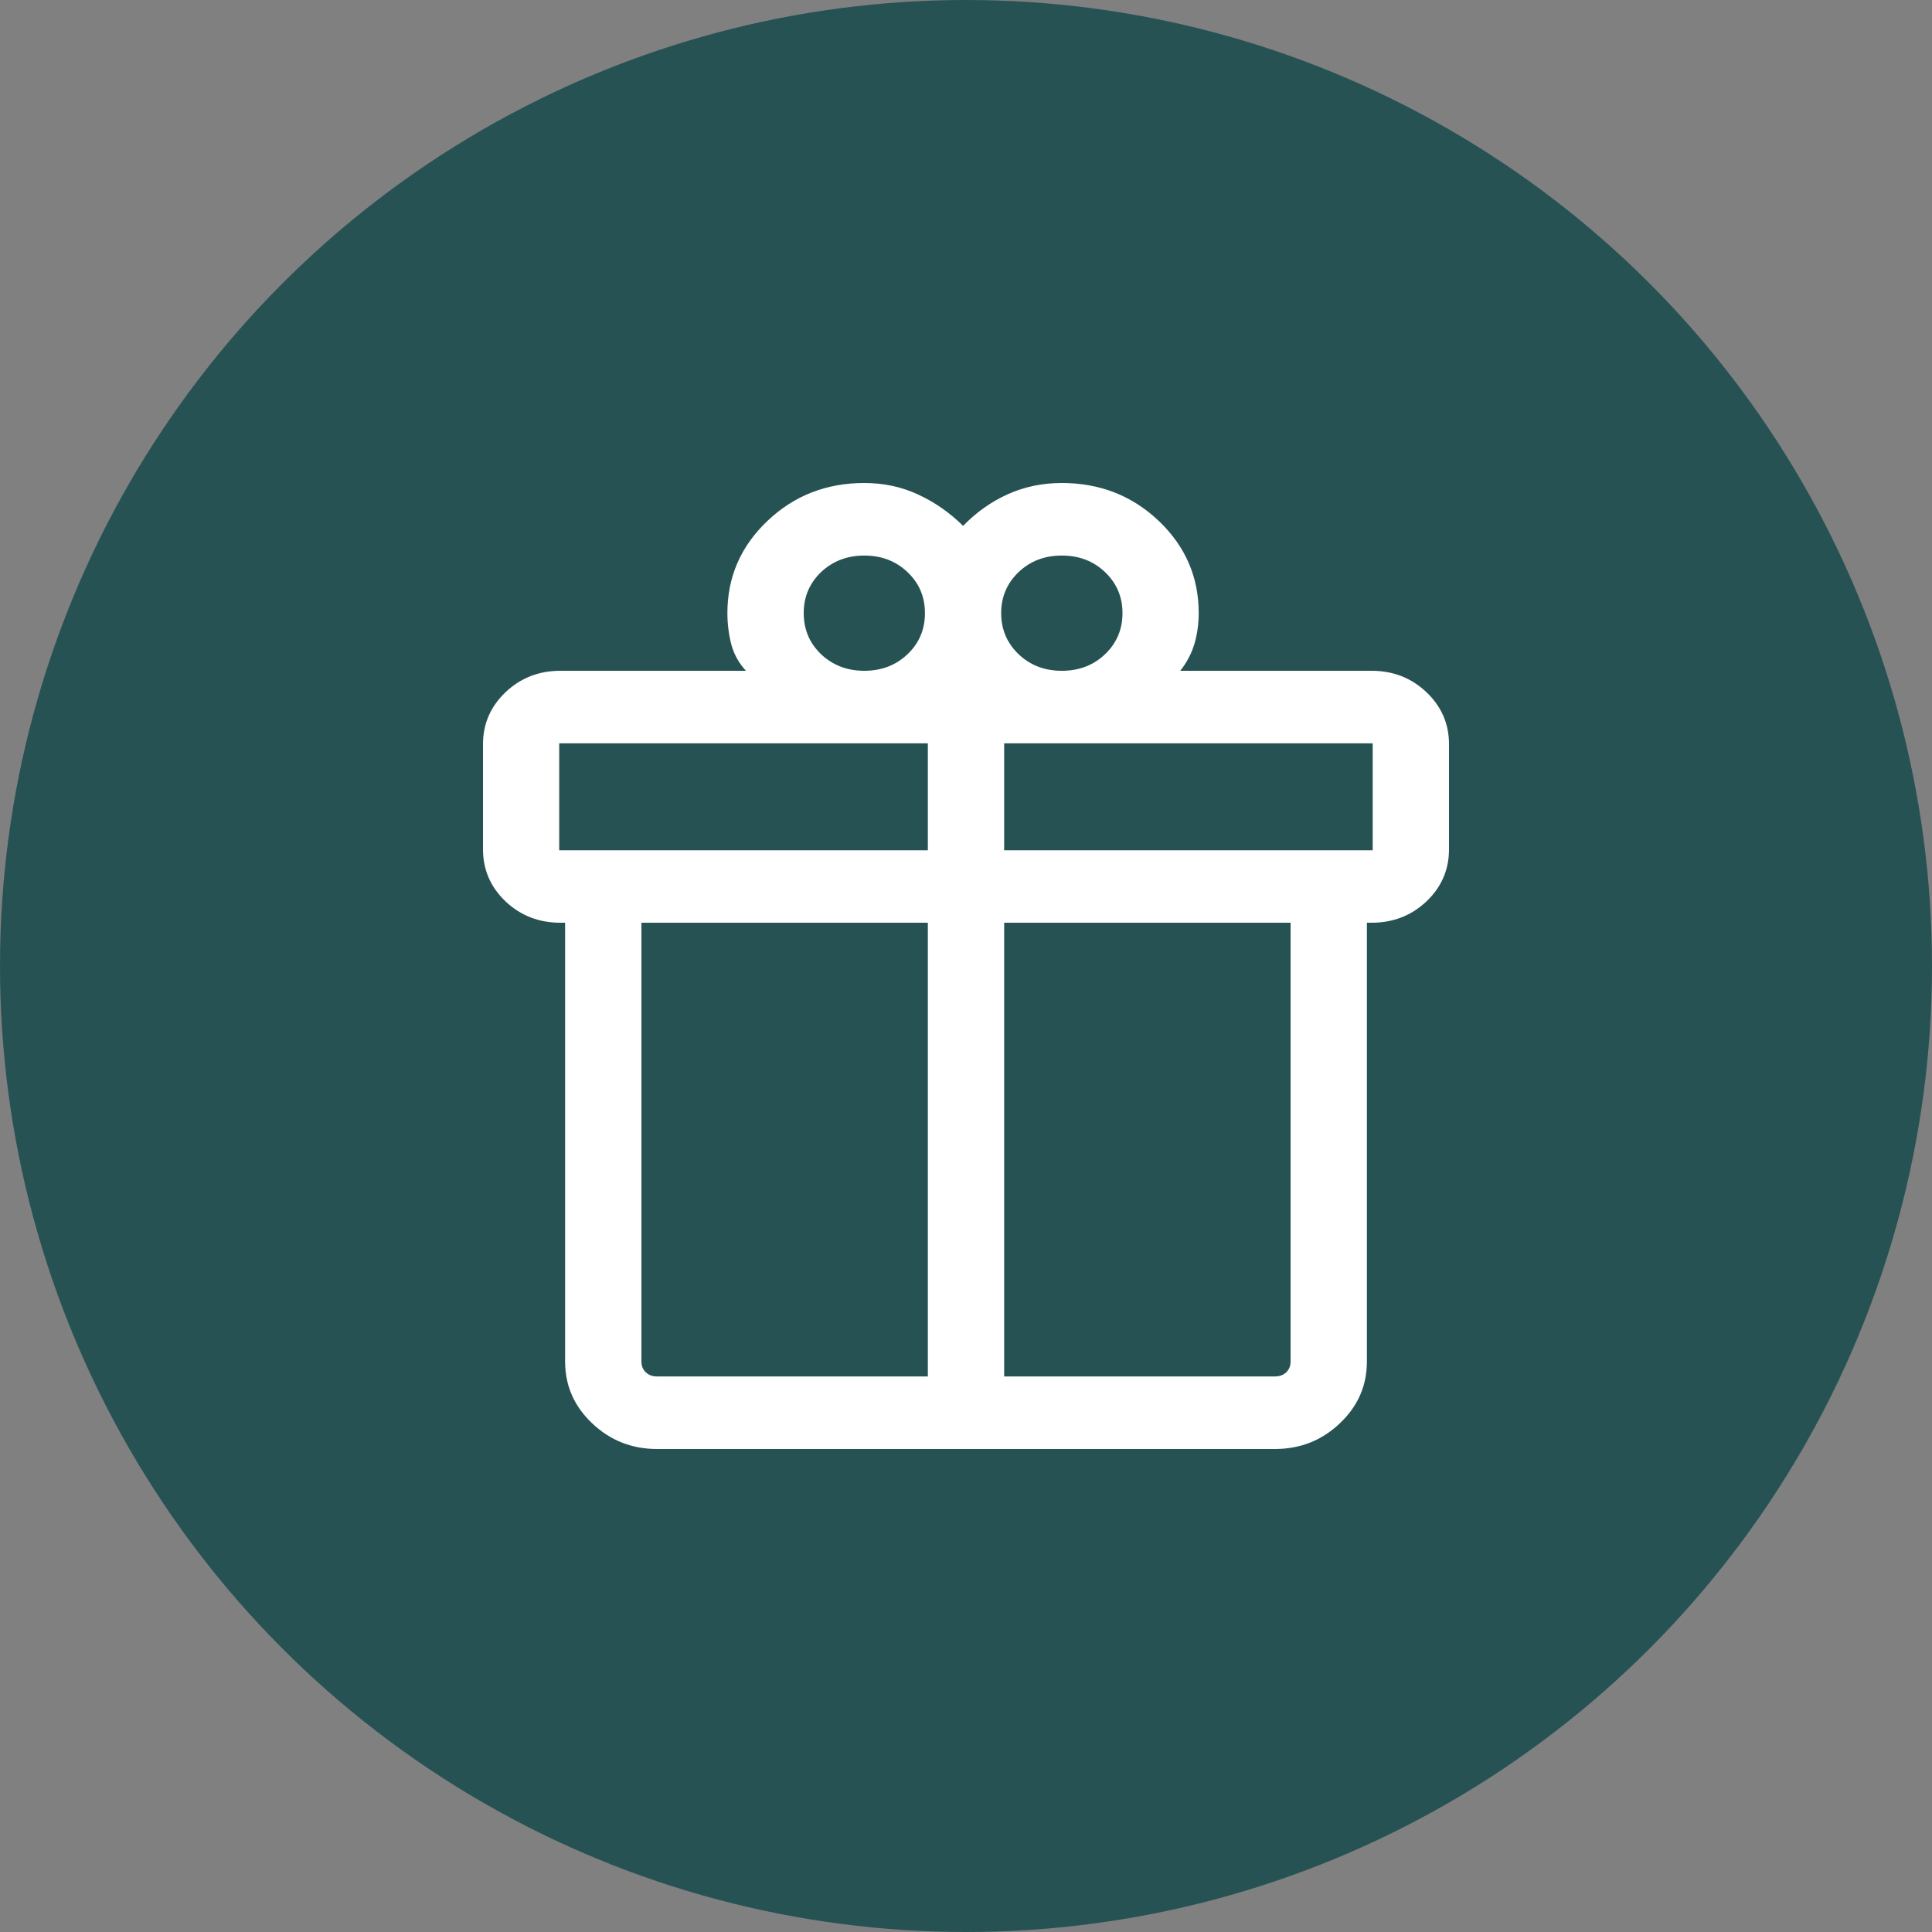
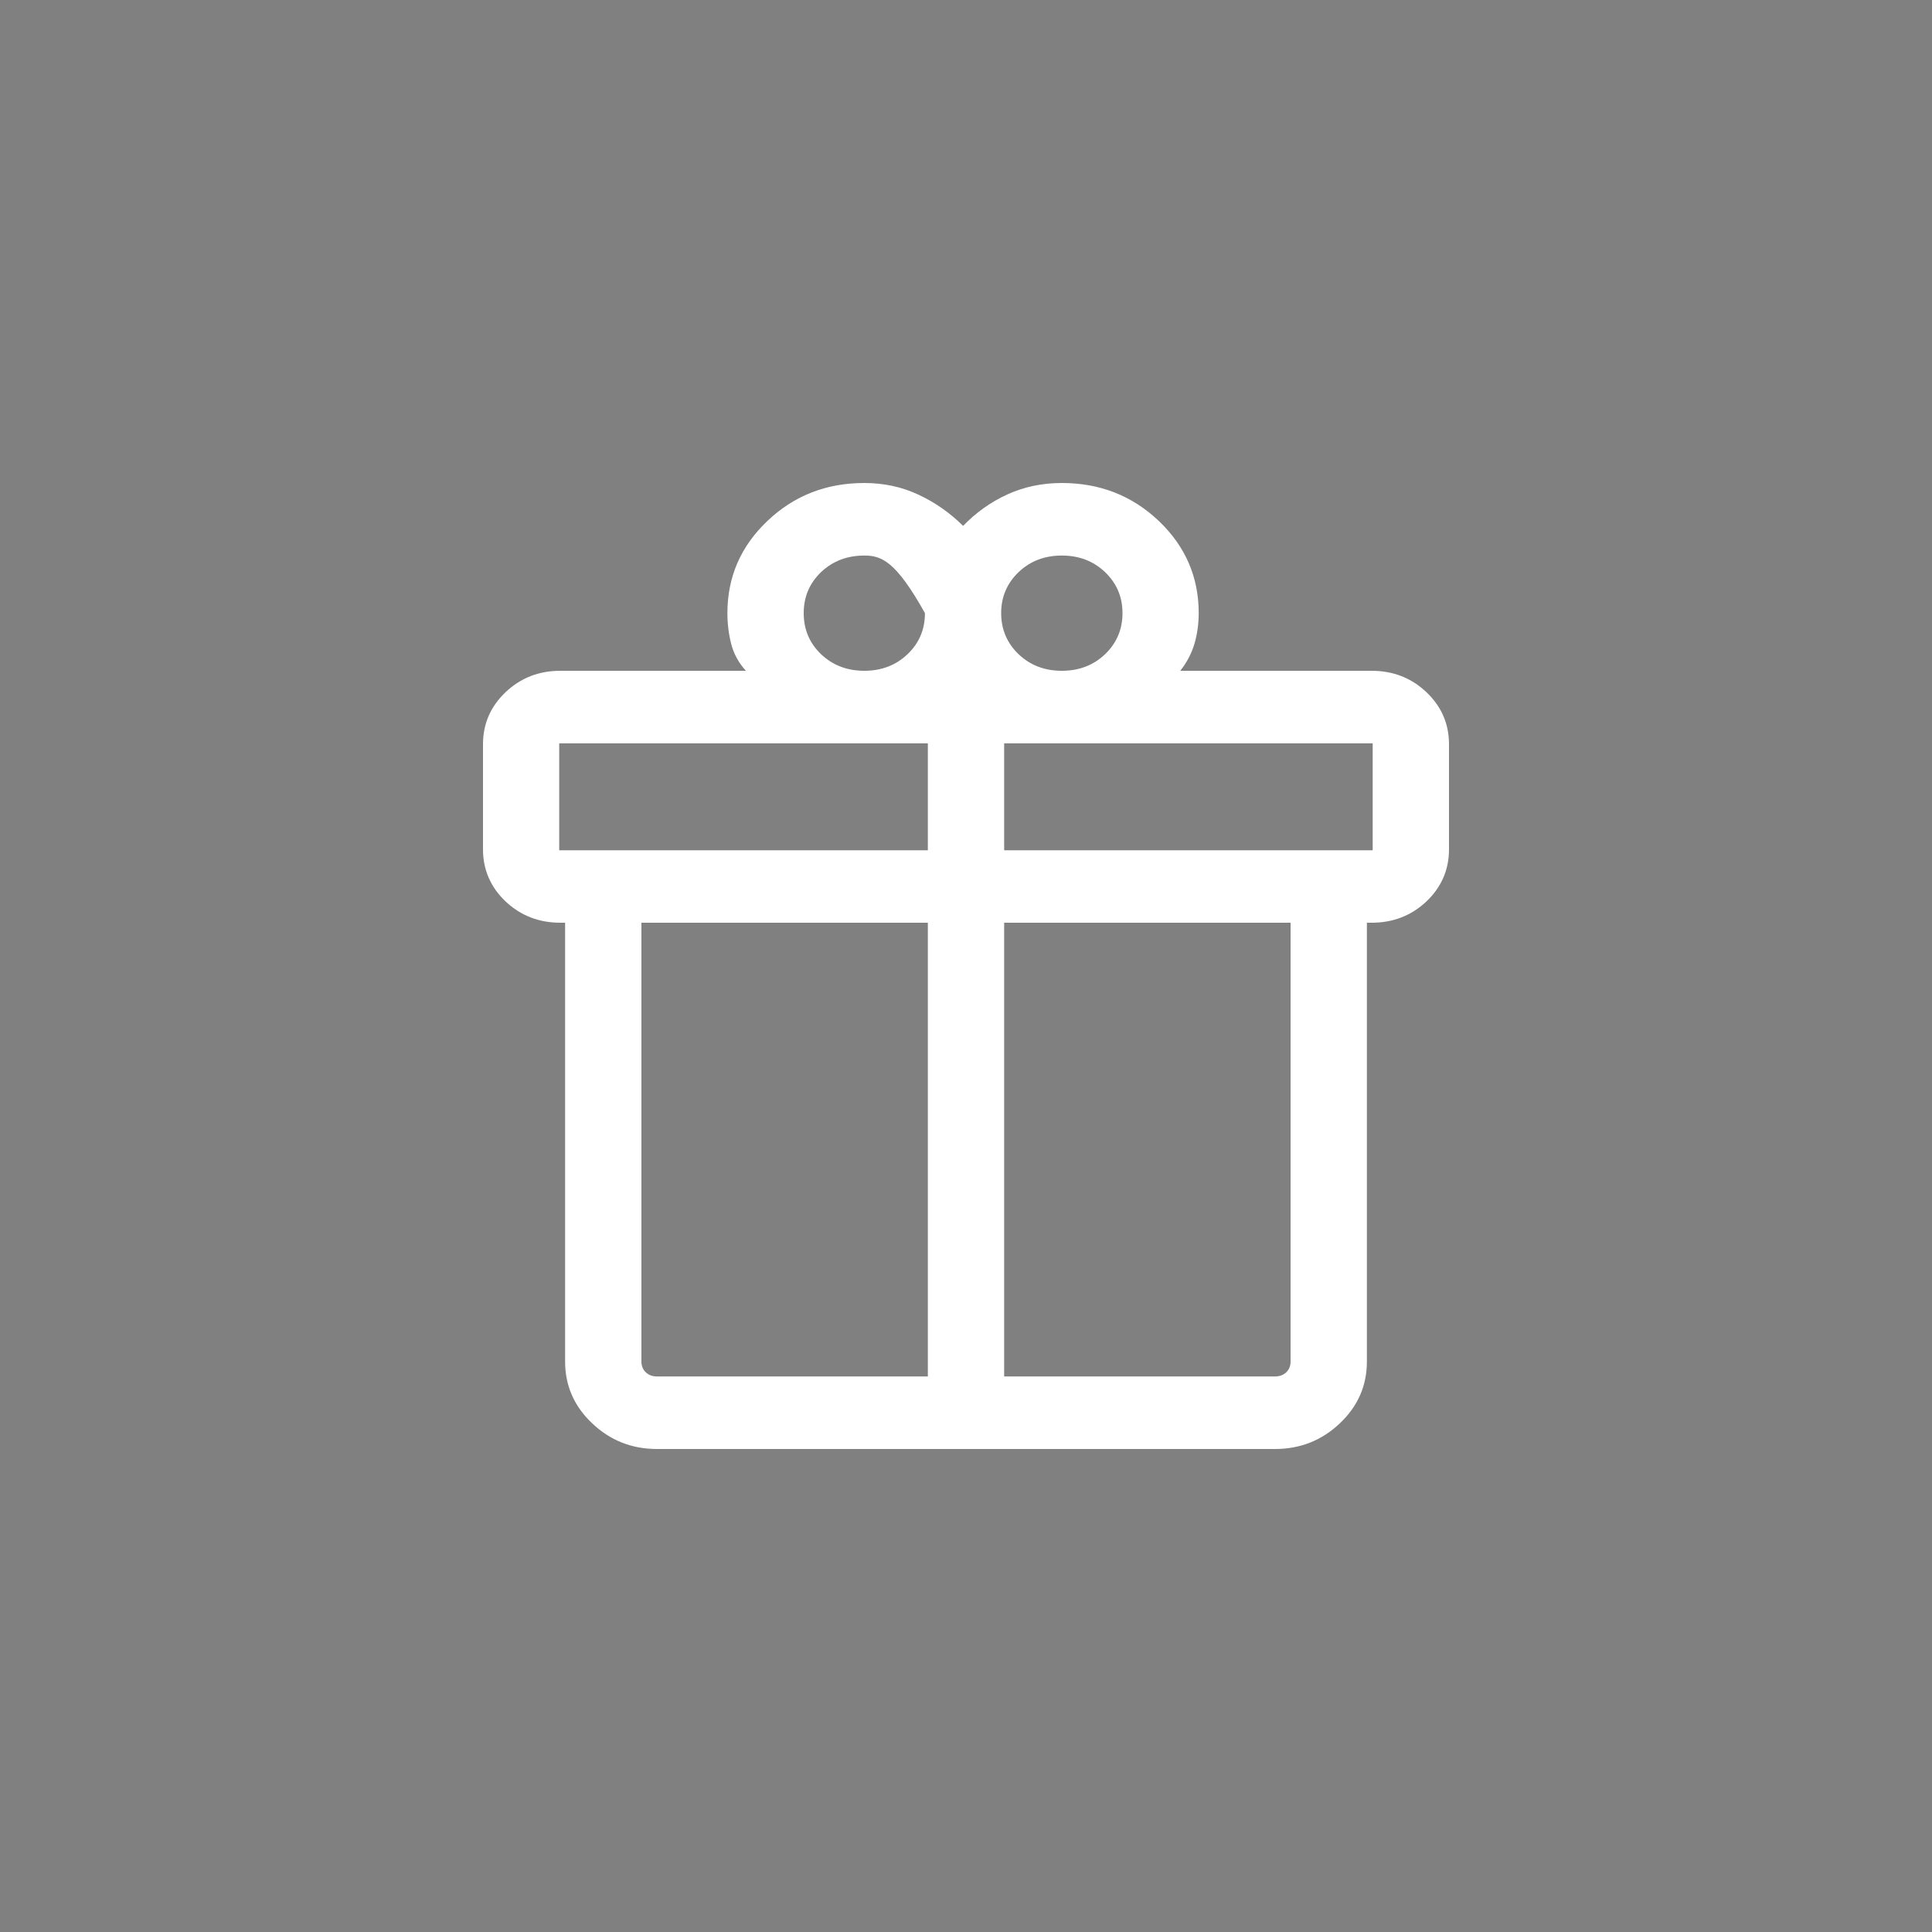
<svg xmlns="http://www.w3.org/2000/svg" width="20" height="20" viewBox="0 0 20 20" fill="none">
  <rect x="0" y="0" width="20" height="20" fill="#808080" stroke="none" />
-   <circle cx="10" cy="10" r="10" fill="#275254" />
-   <path d="M5.85 14.095V9.552H5.8C5.578 9.552 5.389 9.478 5.233 9.331C5.078 9.183 5 9.003 5 8.792V7.704C5 7.493 5.078 7.314 5.233 7.166C5.389 7.018 5.578 6.944 5.8 6.944H7.722C7.647 6.863 7.597 6.771 7.57 6.669C7.544 6.567 7.53 6.46 7.53 6.347C7.53 5.973 7.668 5.655 7.944 5.393C8.219 5.131 8.554 5 8.947 5C9.149 5 9.336 5.04 9.508 5.121C9.68 5.201 9.834 5.309 9.97 5.444C10.105 5.304 10.259 5.195 10.431 5.117C10.603 5.039 10.79 5 10.992 5C11.386 5 11.72 5.131 11.996 5.393C12.271 5.655 12.409 5.973 12.409 6.347C12.409 6.458 12.394 6.564 12.365 6.664C12.335 6.764 12.286 6.858 12.218 6.944H14.2C14.422 6.944 14.611 7.018 14.767 7.166C14.922 7.314 15 7.493 15 7.704V8.792C15 9.003 14.922 9.183 14.767 9.331C14.611 9.478 14.422 9.552 14.2 9.552H14.15V14.095C14.15 14.344 14.057 14.557 13.87 14.734C13.684 14.911 13.46 15 13.198 15H6.802C6.54 15 6.316 14.911 6.13 14.734C5.943 14.557 5.85 14.344 5.85 14.095ZM10.992 5.751C10.814 5.751 10.665 5.808 10.545 5.922C10.425 6.037 10.364 6.178 10.364 6.347C10.364 6.516 10.425 6.658 10.545 6.773C10.665 6.887 10.814 6.944 10.992 6.944C11.17 6.944 11.319 6.887 11.439 6.773C11.559 6.658 11.62 6.516 11.62 6.347C11.62 6.178 11.559 6.037 11.439 5.922C11.319 5.808 11.17 5.751 10.992 5.751ZM8.32 6.347C8.32 6.516 8.38 6.658 8.5 6.773C8.621 6.887 8.77 6.944 8.947 6.944C9.125 6.944 9.274 6.887 9.394 6.773C9.515 6.658 9.575 6.516 9.575 6.347C9.575 6.178 9.515 6.037 9.394 5.922C9.274 5.808 9.125 5.751 8.947 5.751C8.77 5.751 8.621 5.808 8.5 5.922C8.38 6.037 8.32 6.178 8.32 6.347ZM5.789 7.695V8.802H9.605V7.695H5.789ZM9.605 14.249V9.552H6.64V14.095C6.64 14.14 6.655 14.177 6.685 14.206C6.716 14.235 6.754 14.249 6.802 14.249H9.605ZM10.395 14.249H13.198C13.246 14.249 13.284 14.235 13.315 14.206C13.345 14.177 13.36 14.14 13.36 14.095V9.552H10.395V14.249ZM14.21 8.802V7.695H10.395V8.802H14.21Z" fill="white" />
+   <path d="M5.85 14.095V9.552H5.8C5.578 9.552 5.389 9.478 5.233 9.331C5.078 9.183 5 9.003 5 8.792V7.704C5 7.493 5.078 7.314 5.233 7.166C5.389 7.018 5.578 6.944 5.8 6.944H7.722C7.647 6.863 7.597 6.771 7.57 6.669C7.544 6.567 7.53 6.46 7.53 6.347C7.53 5.973 7.668 5.655 7.944 5.393C8.219 5.131 8.554 5 8.947 5C9.149 5 9.336 5.04 9.508 5.121C9.68 5.201 9.834 5.309 9.97 5.444C10.105 5.304 10.259 5.195 10.431 5.117C10.603 5.039 10.79 5 10.992 5C11.386 5 11.72 5.131 11.996 5.393C12.271 5.655 12.409 5.973 12.409 6.347C12.409 6.458 12.394 6.564 12.365 6.664C12.335 6.764 12.286 6.858 12.218 6.944H14.2C14.422 6.944 14.611 7.018 14.767 7.166C14.922 7.314 15 7.493 15 7.704V8.792C15 9.003 14.922 9.183 14.767 9.331C14.611 9.478 14.422 9.552 14.2 9.552H14.15V14.095C14.15 14.344 14.057 14.557 13.87 14.734C13.684 14.911 13.46 15 13.198 15H6.802C6.54 15 6.316 14.911 6.13 14.734C5.943 14.557 5.85 14.344 5.85 14.095ZM10.992 5.751C10.814 5.751 10.665 5.808 10.545 5.922C10.425 6.037 10.364 6.178 10.364 6.347C10.364 6.516 10.425 6.658 10.545 6.773C10.665 6.887 10.814 6.944 10.992 6.944C11.17 6.944 11.319 6.887 11.439 6.773C11.559 6.658 11.62 6.516 11.62 6.347C11.62 6.178 11.559 6.037 11.439 5.922C11.319 5.808 11.17 5.751 10.992 5.751ZM8.32 6.347C8.32 6.516 8.38 6.658 8.5 6.773C8.621 6.887 8.77 6.944 8.947 6.944C9.125 6.944 9.274 6.887 9.394 6.773C9.515 6.658 9.575 6.516 9.575 6.347C9.274 5.808 9.125 5.751 8.947 5.751C8.77 5.751 8.621 5.808 8.5 5.922C8.38 6.037 8.32 6.178 8.32 6.347ZM5.789 7.695V8.802H9.605V7.695H5.789ZM9.605 14.249V9.552H6.64V14.095C6.64 14.14 6.655 14.177 6.685 14.206C6.716 14.235 6.754 14.249 6.802 14.249H9.605ZM10.395 14.249H13.198C13.246 14.249 13.284 14.235 13.315 14.206C13.345 14.177 13.36 14.14 13.36 14.095V9.552H10.395V14.249ZM14.21 8.802V7.695H10.395V8.802H14.21Z" fill="white" />
</svg>